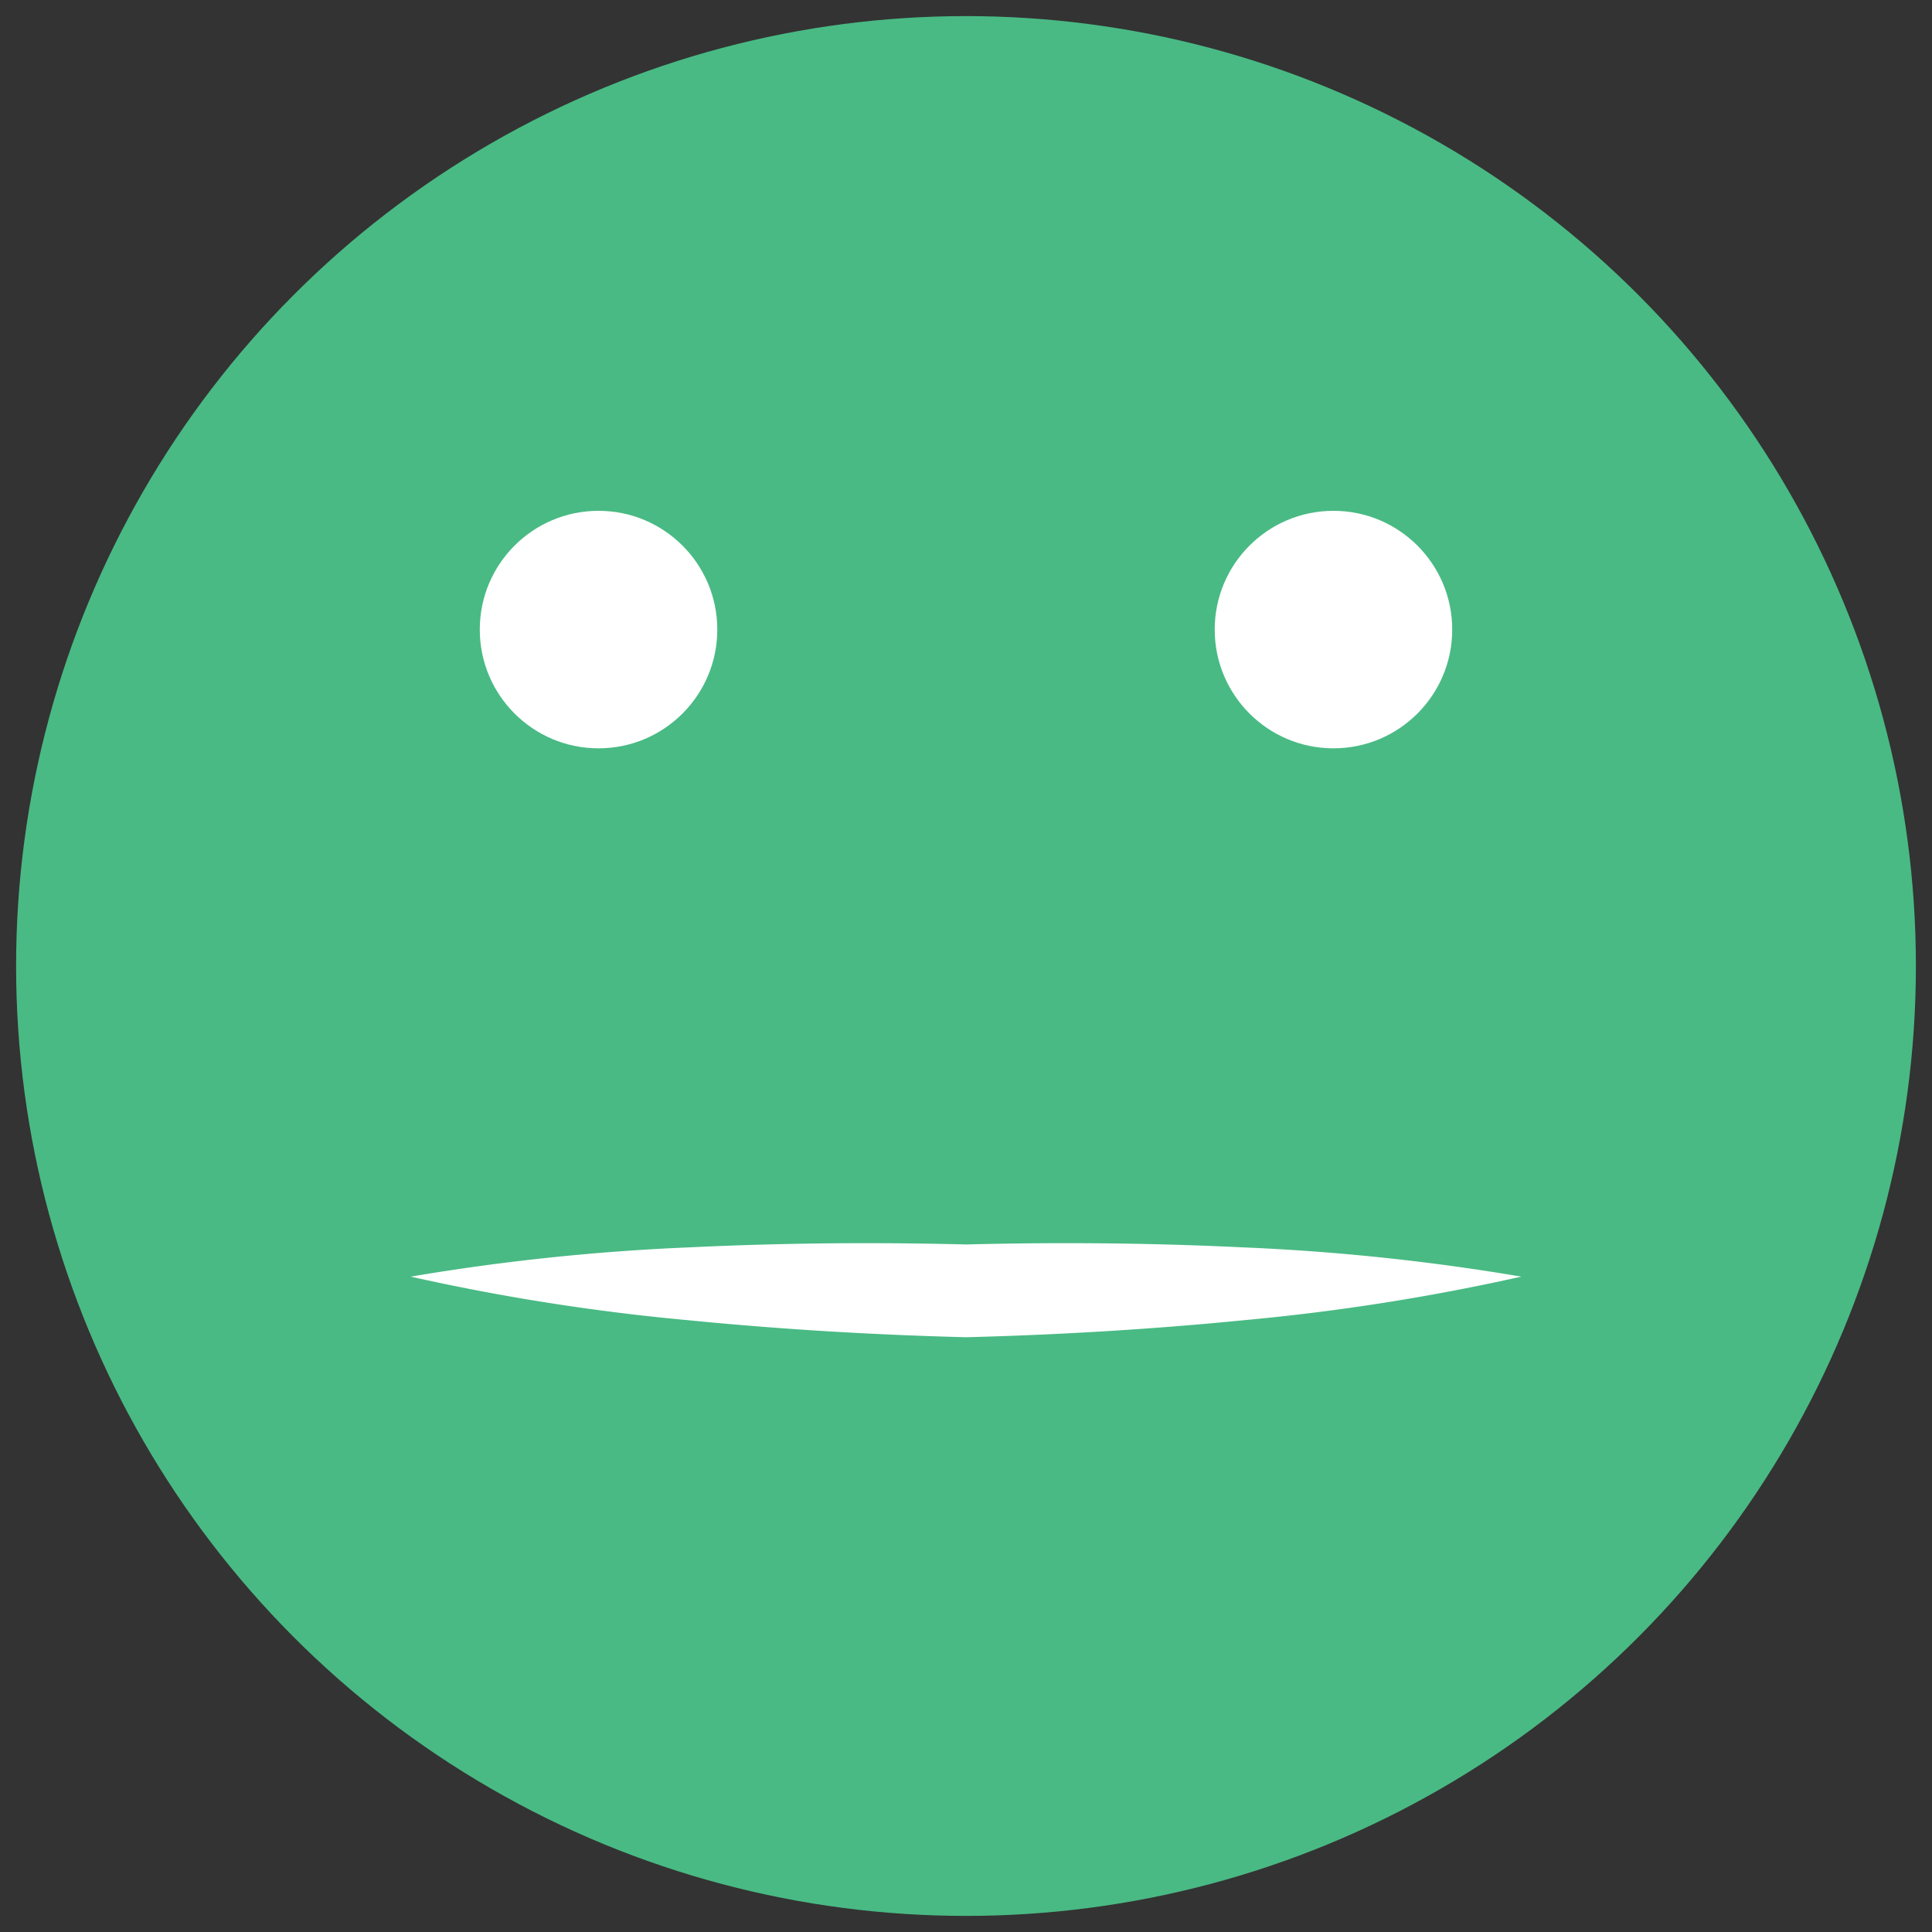
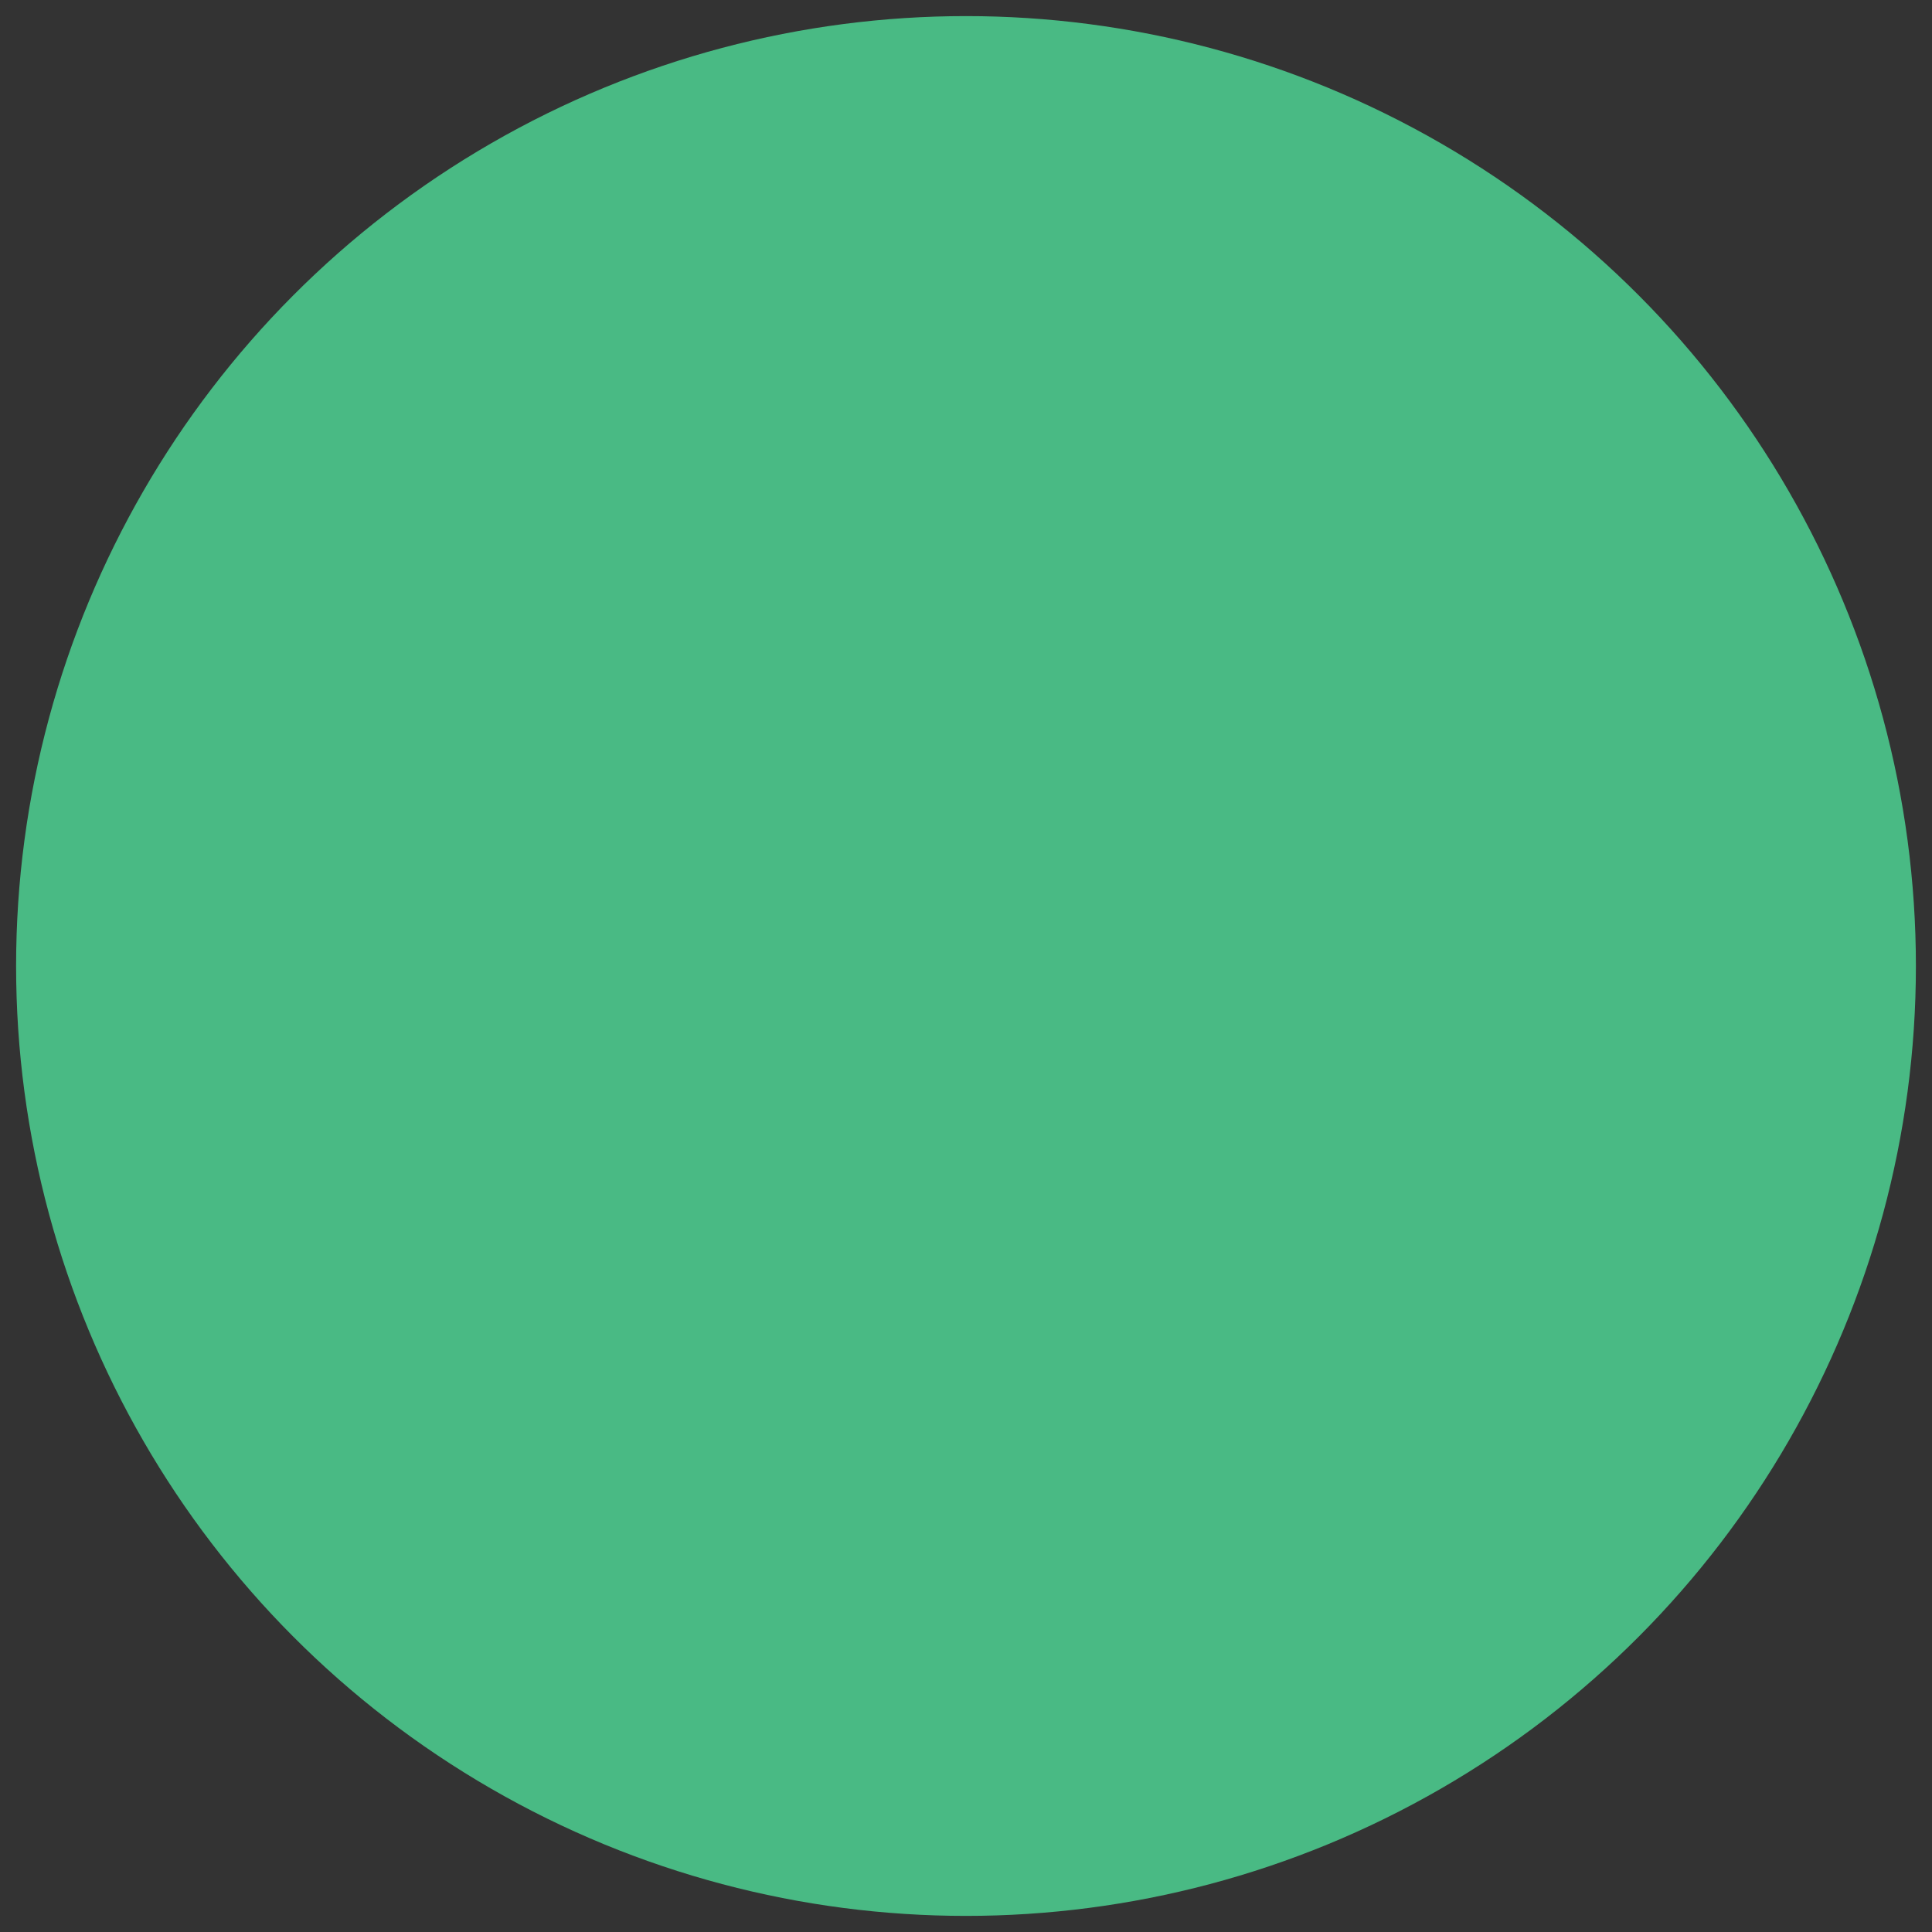
<svg xmlns="http://www.w3.org/2000/svg" id="Layer_1" data-name="Layer 1" width="60" height="60" viewBox="0 0 60 60">
  <rect x="0" y="0" width="60" height="60" fill="#333333" stroke="none" />
  <defs>
    <style>
      .cls-1 {
        fill: #49ba84;
      }

      .cls-2 {
        fill: #fff;
      }
    </style>
  </defs>
  <title>100emoji</title>
  <g>
    <circle class="cls-1" cx="30" cy="30" r="29.5" />
-     <path class="cls-2" d="M47.245,39.647a67.797,67.797,0,0,1-8.594,1.351c-2.878.285-5.765.457-8.651.531-2.887-.074-5.774-.246-8.652-.531a67.746,67.746,0,0,1-8.593-1.351,68.984,68.984,0,0,1,8.652-.909c2.87-.138,5.731-.163,8.593-.09,2.862-.073,5.724-.049,8.594.09A68.876,68.876,0,0,1,47.245,39.647Z" />
-     <circle class="cls-2" cx="41.412" cy="19.552" r="3.688" />
-     <circle class="cls-2" cx="18.588" cy="19.552" r="3.688" />
  </g>
</svg>